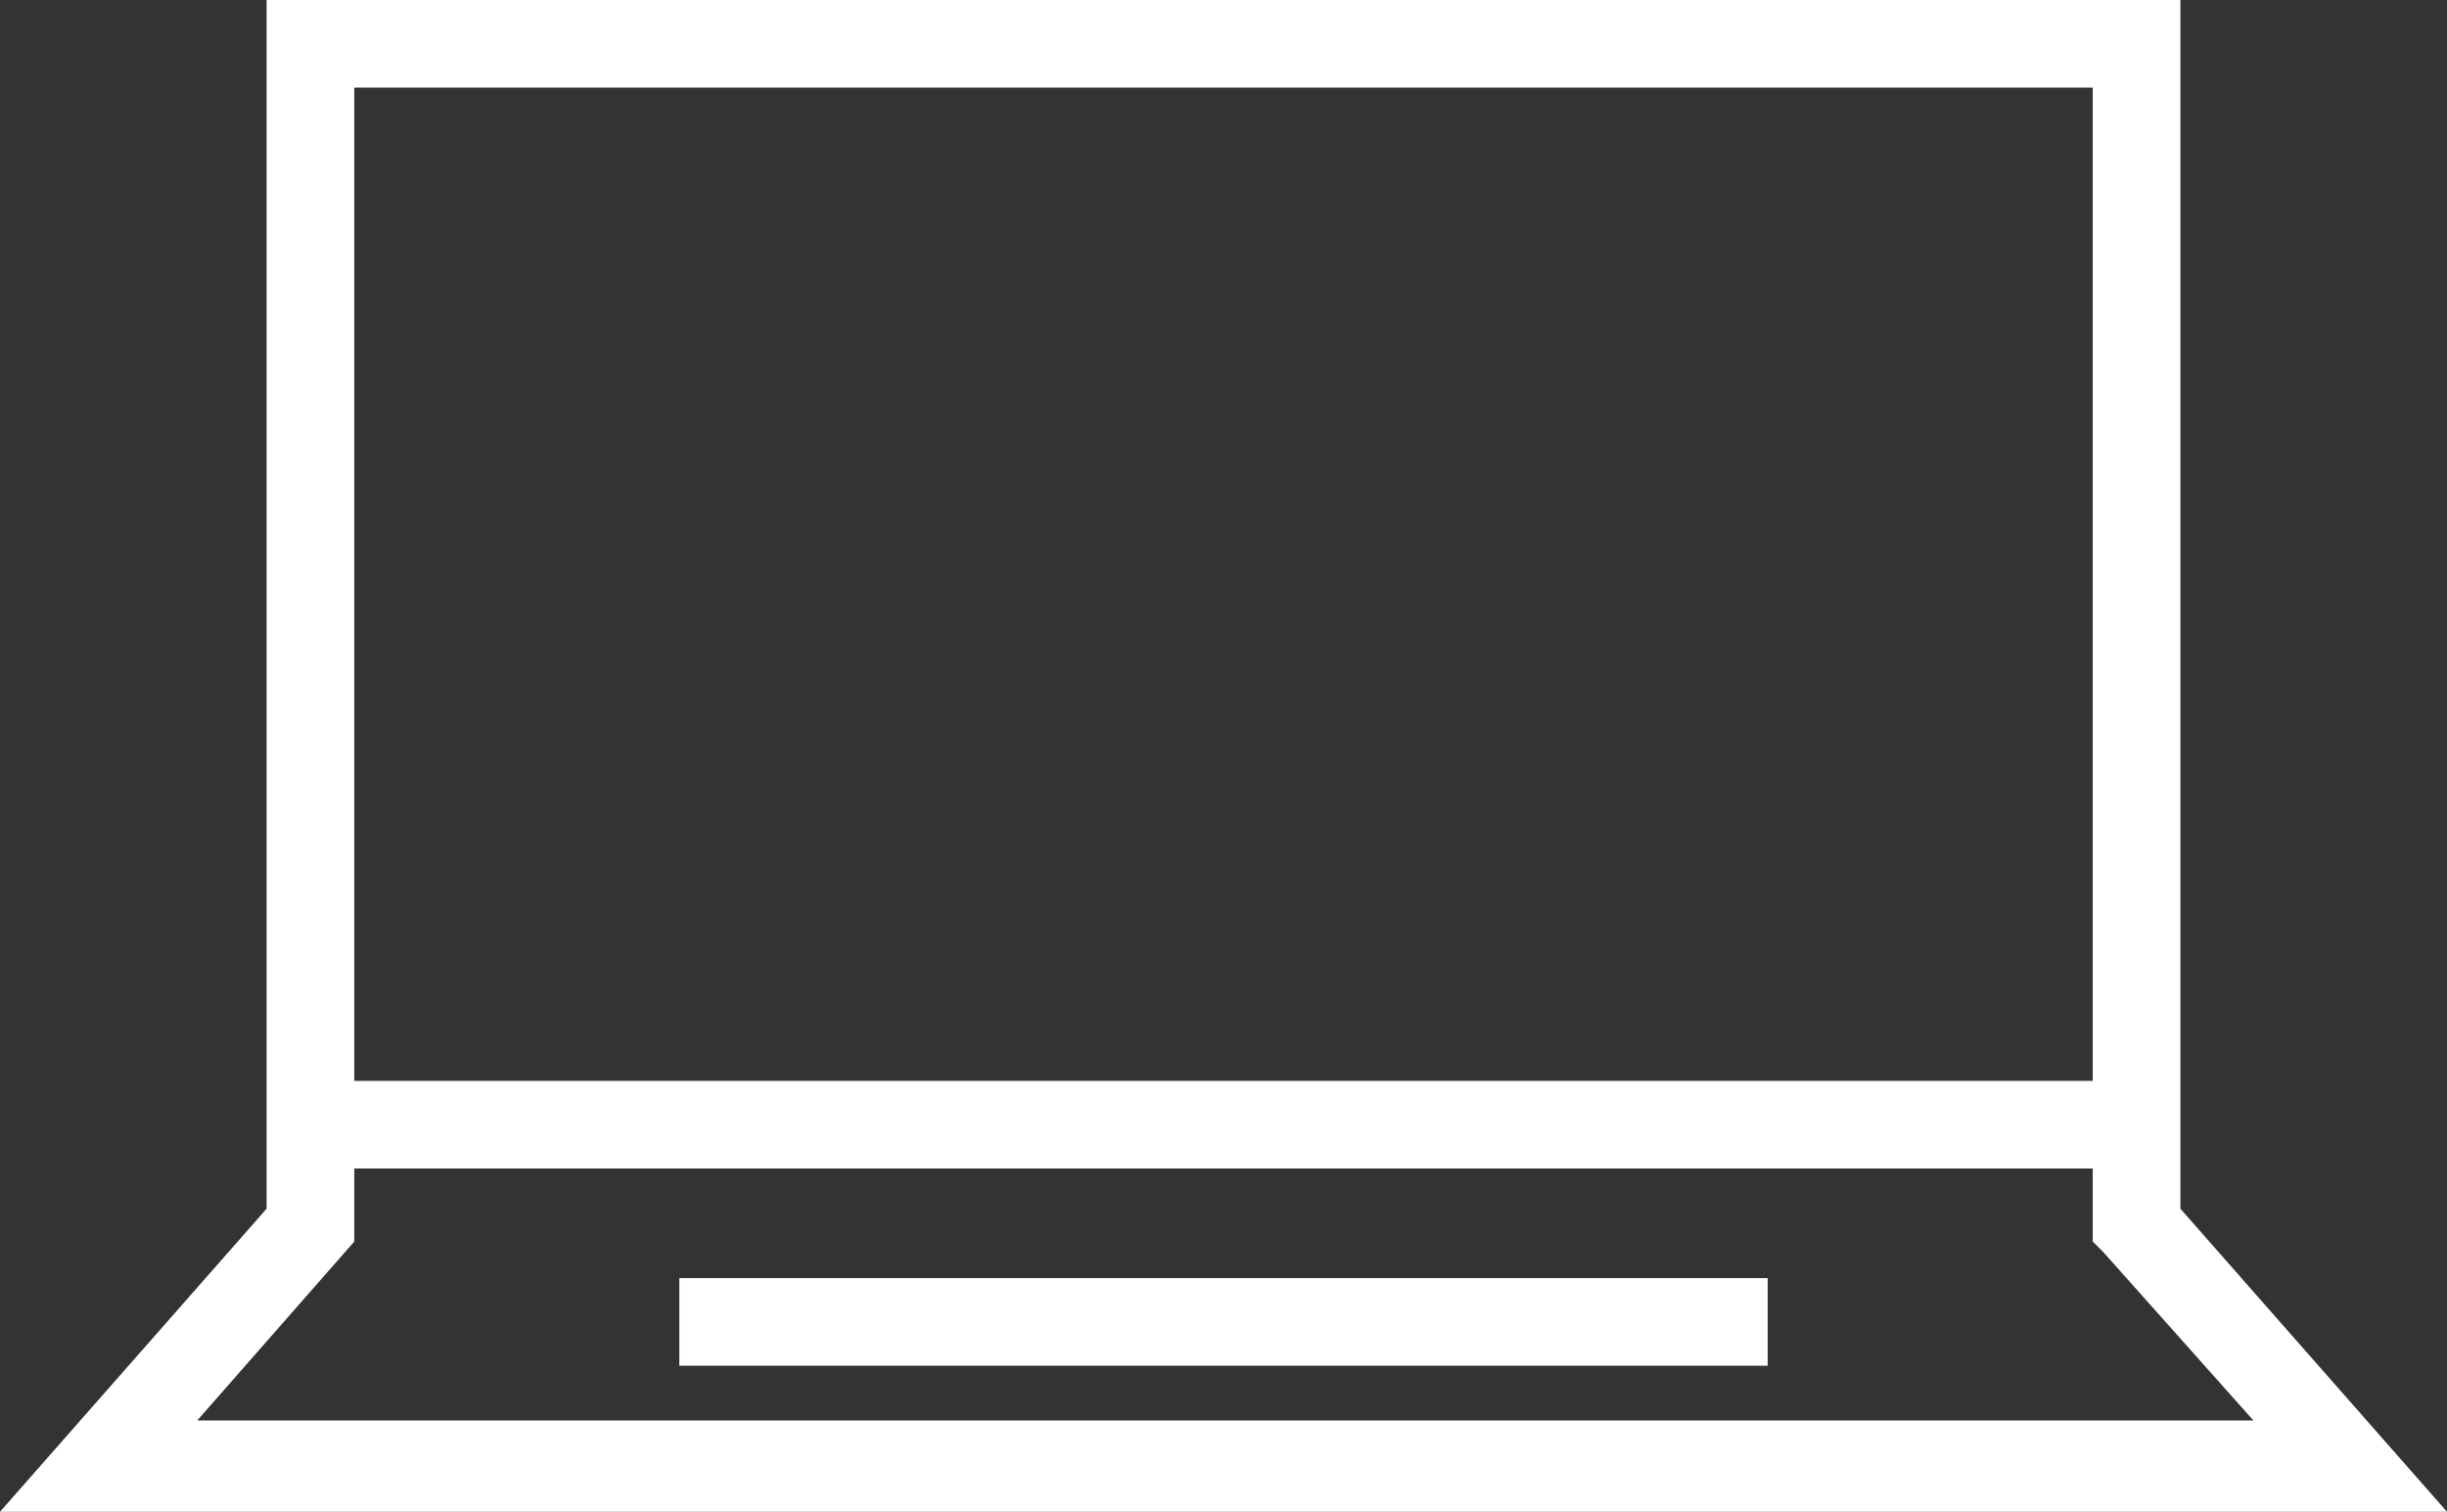
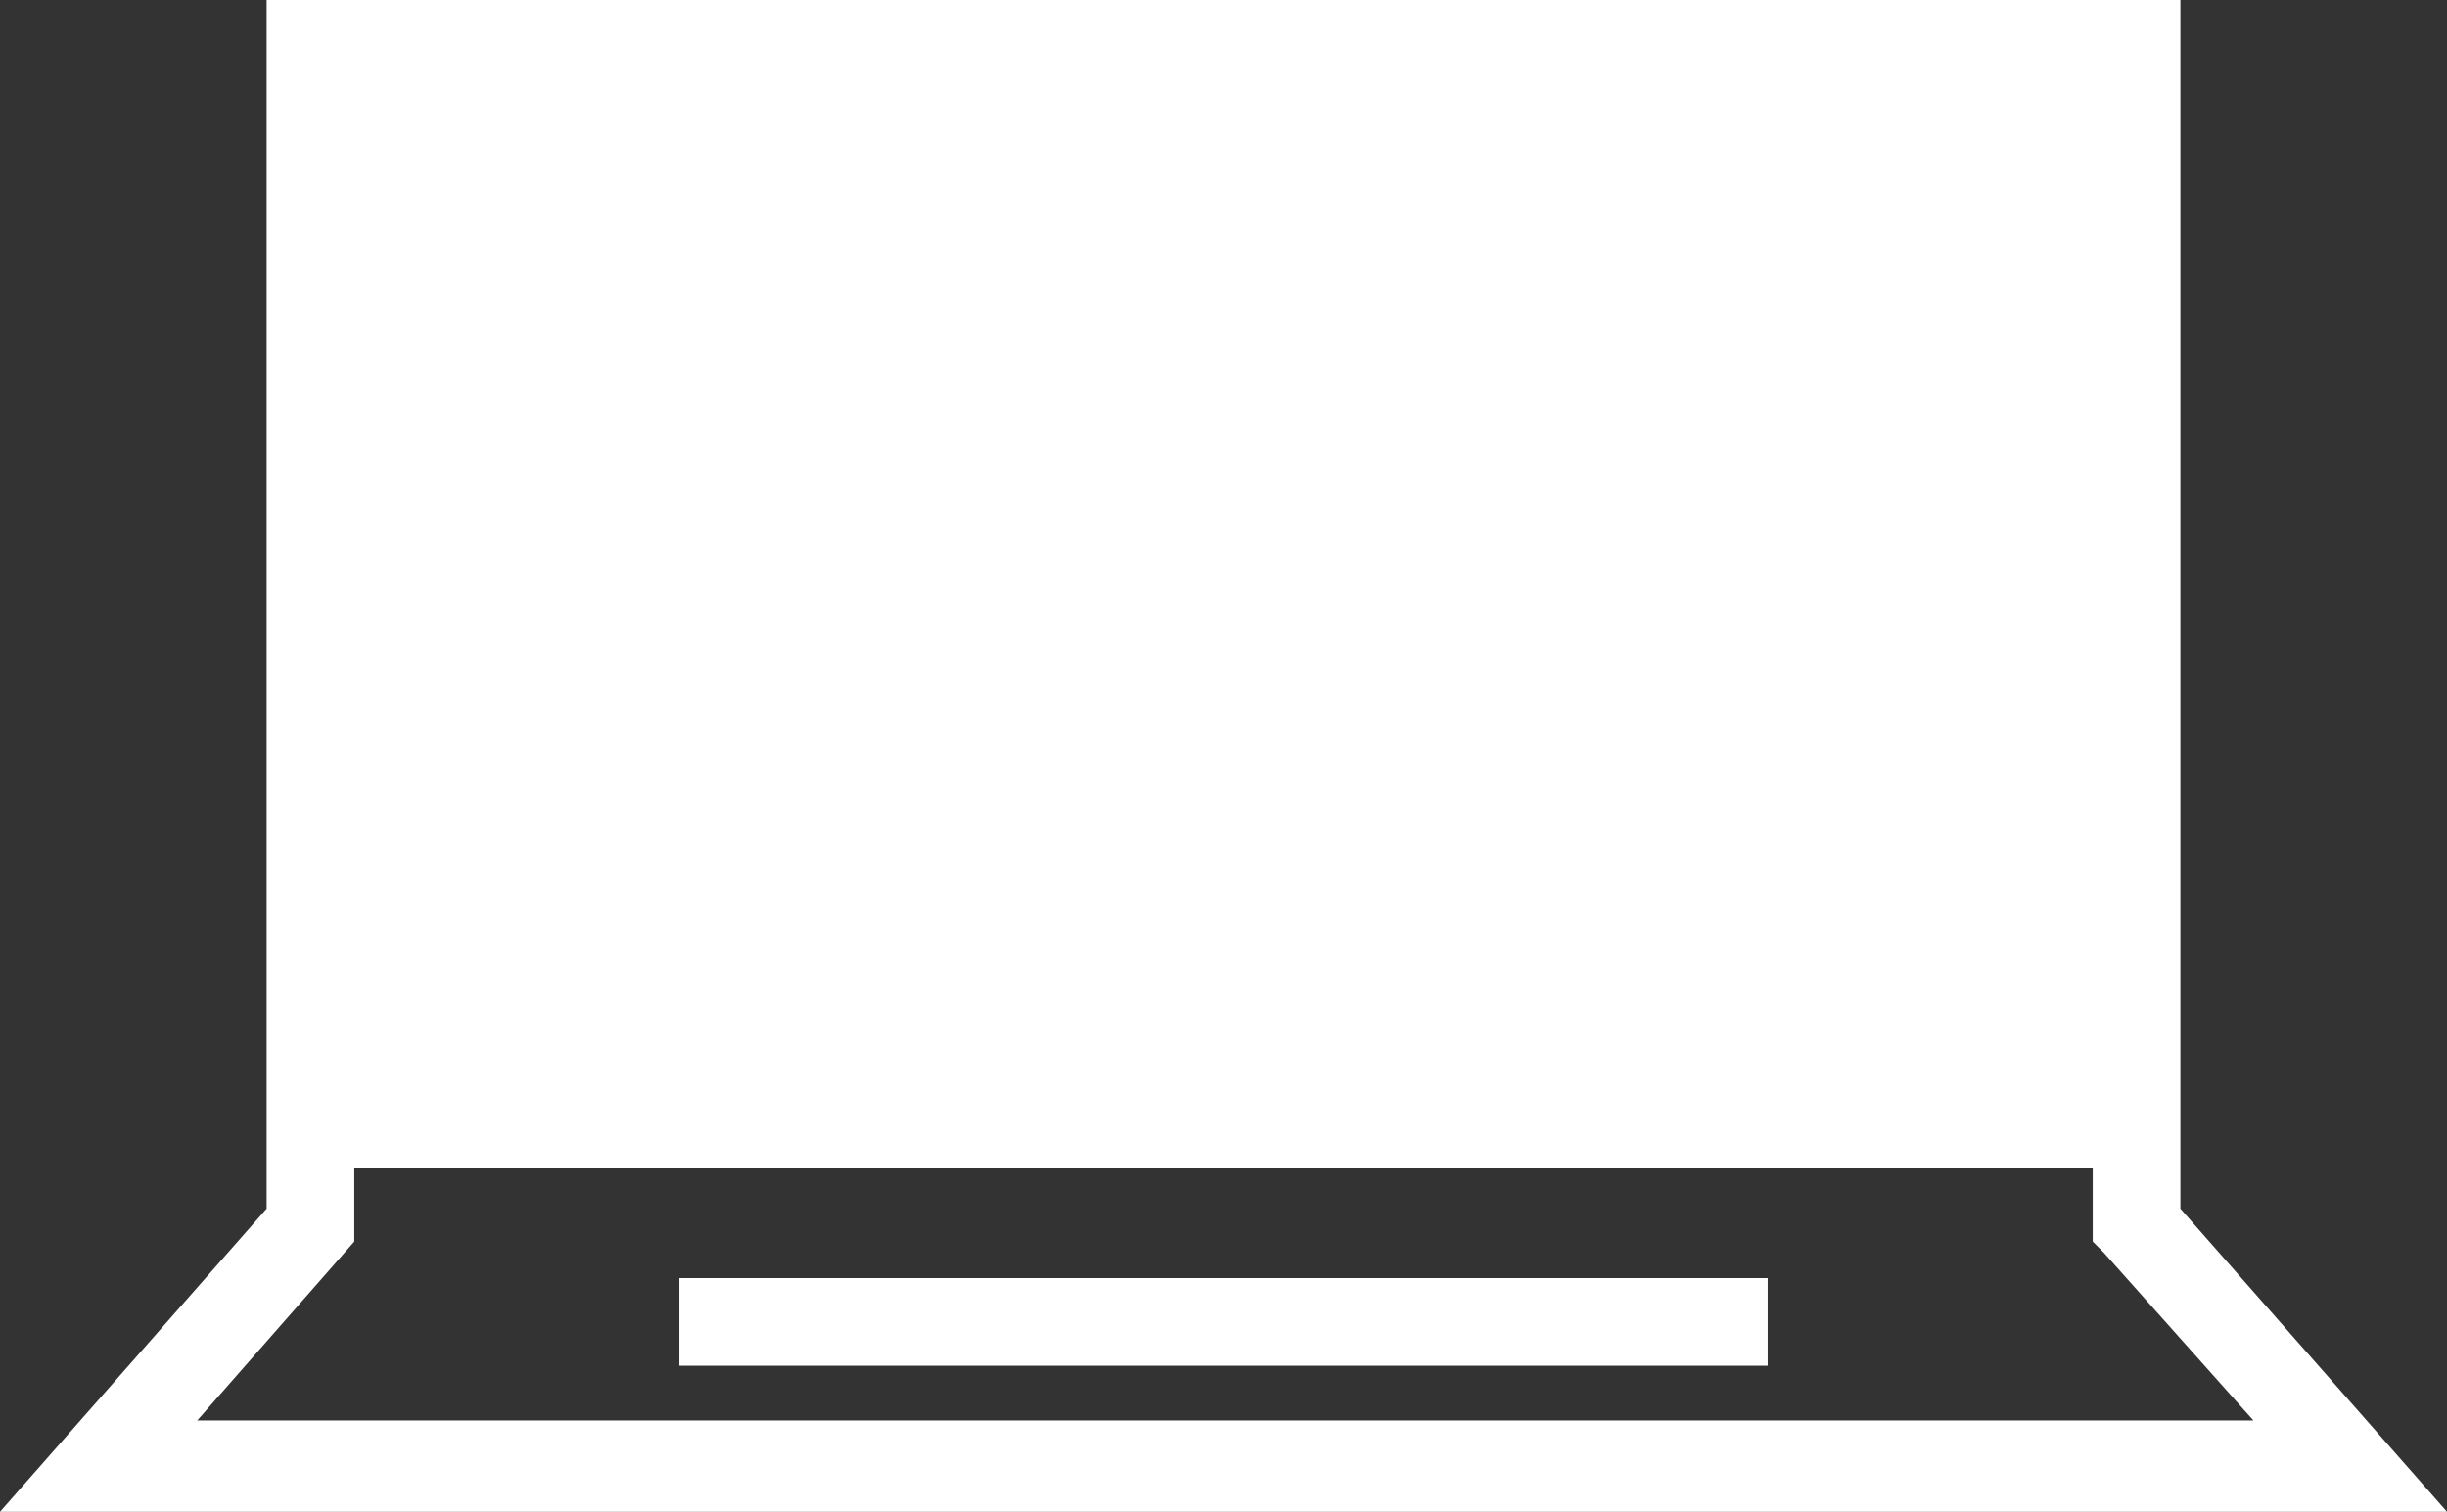
<svg xmlns="http://www.w3.org/2000/svg" version="1.1" id="Layer_1" x="0px" y="0px" viewBox="0 0 67 41.4" style="enable-background:new 0 0 67 41.4;" xml:space="preserve">
  <rect x="0" y="0" width="67" height="41.4" fill="#333333" stroke="none" />
  <style type="text/css">
	.st0{fill-rule:evenodd;clip-rule:evenodd;fill:#FFFFFF;}
</style>
  <title>Fill 1</title>
  <desc>Created with Sketch.</desc>
  <g id="Symbols">
    <g transform="translate(-26, -39)">
-       <path id="Fill-1" class="st0" d="M33.3,39v33.1L26,80.4h67l-7.3-8.3V39H33.3z M35.7,68.6h47.6V41.4H35.7V68.6z M35.7,73v-2h47.6v2    l0.3,0.3l4.1,4.6H31.4L35.7,73z M44.6,76.4h29.8V74H44.6V76.4z" />
+       <path id="Fill-1" class="st0" d="M33.3,39v33.1L26,80.4h67l-7.3-8.3V39H33.3z M35.7,68.6h47.6H35.7V68.6z M35.7,73v-2h47.6v2    l0.3,0.3l4.1,4.6H31.4L35.7,73z M44.6,76.4h29.8V74H44.6V76.4z" />
    </g>
  </g>
</svg>